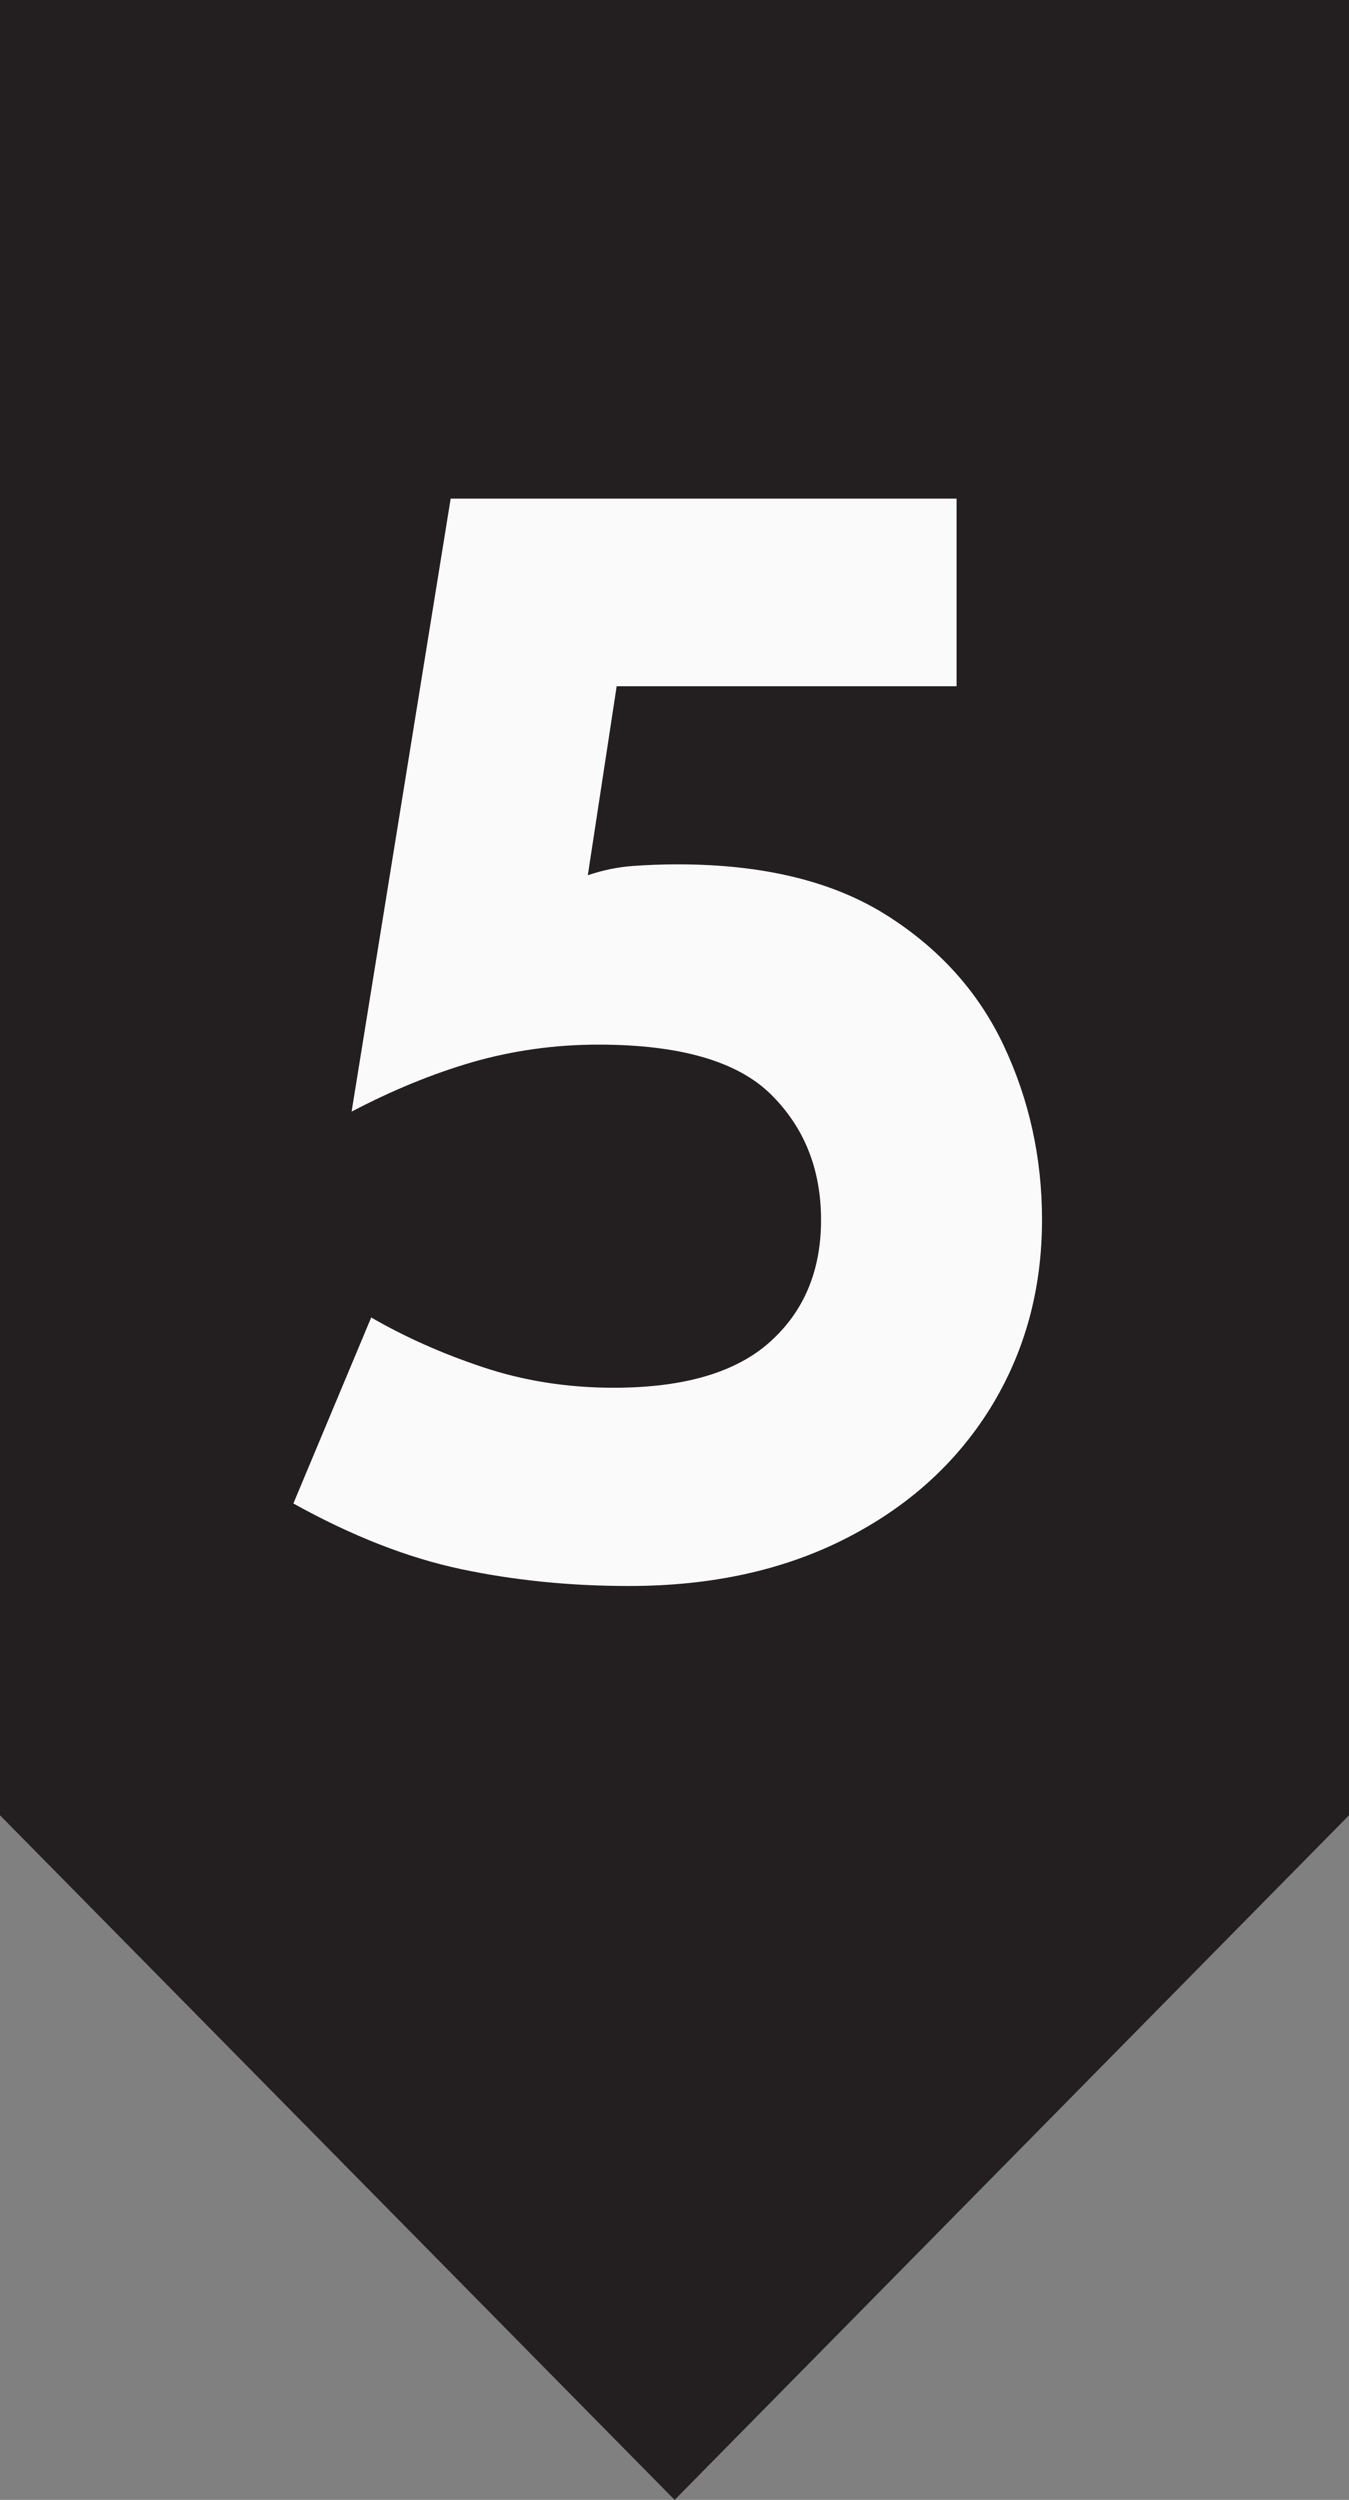
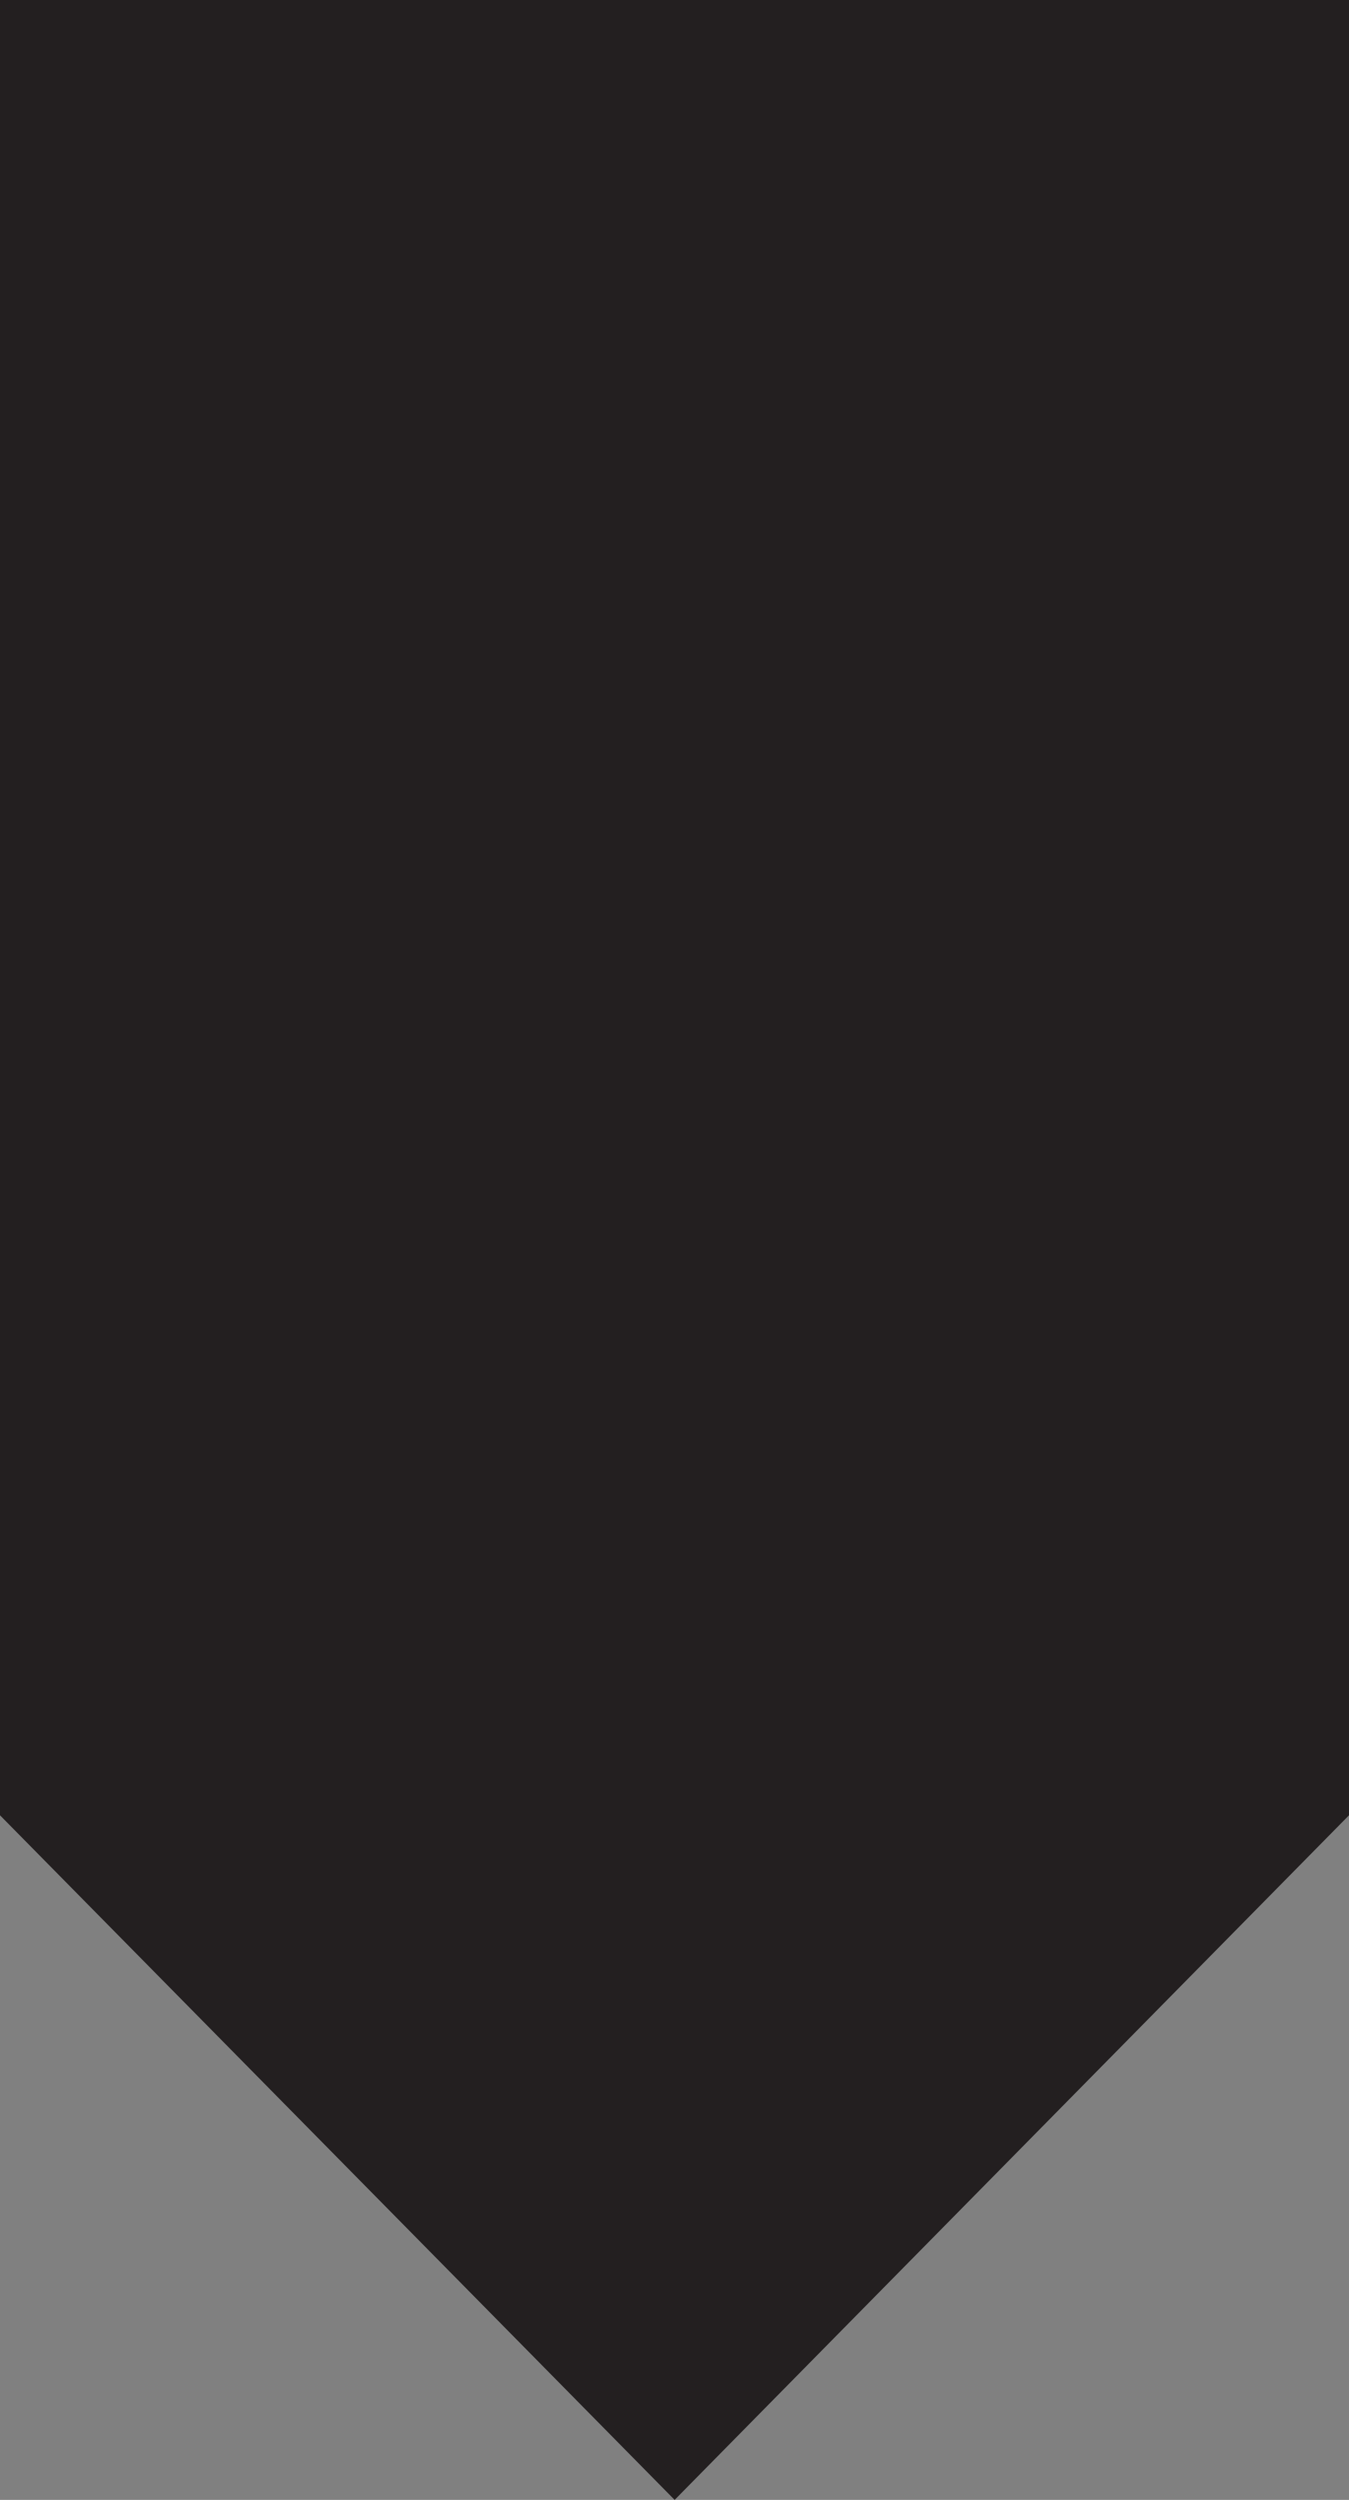
<svg xmlns="http://www.w3.org/2000/svg" id="a" viewBox="0 0 49.57 91.8">
  <rect x="0" y="0" width="49.57" height="91.8" fill="#808080" stroke="none" />
  <defs>
    <style>.b{fill:#231f20;}.c{fill:#fafafa;}</style>
  </defs>
  <polygon class="b" points="49.57 0 0 0 0 66.66 0 66.66 24.79 91.8 49.57 66.66 49.57 66.66 49.57 0" />
-   <path class="c" d="M23.1,58.24c-2.17,0-4.22-.21-6.16-.62-1.94-.41-4-1.21-6.16-2.41l2.86-6.83c1.23.71,2.59,1.32,4.09,1.82,1.49.5,3.1.76,4.82.76,2.58,0,4.49-.56,5.74-1.68s1.88-2.61,1.88-4.48-.62-3.41-1.85-4.62c-1.23-1.21-3.34-1.82-6.33-1.82-1.61,0-3.15.22-4.62.64-1.48.43-2.96,1.04-4.45,1.82l3.64-22.51h18.59v6.89h-12.49l-1.06,6.94c.56-.19,1.11-.3,1.65-.34.54-.04,1.09-.06,1.65-.06,3.14,0,5.69.62,7.65,1.85,1.96,1.23,3.41,2.84,4.34,4.82.93,1.98,1.4,4.11,1.4,6.38,0,2.58-.64,4.88-1.9,6.92-1.27,2.04-3.04,3.63-5.32,4.79-2.28,1.16-4.93,1.74-7.95,1.74Z" />
</svg>